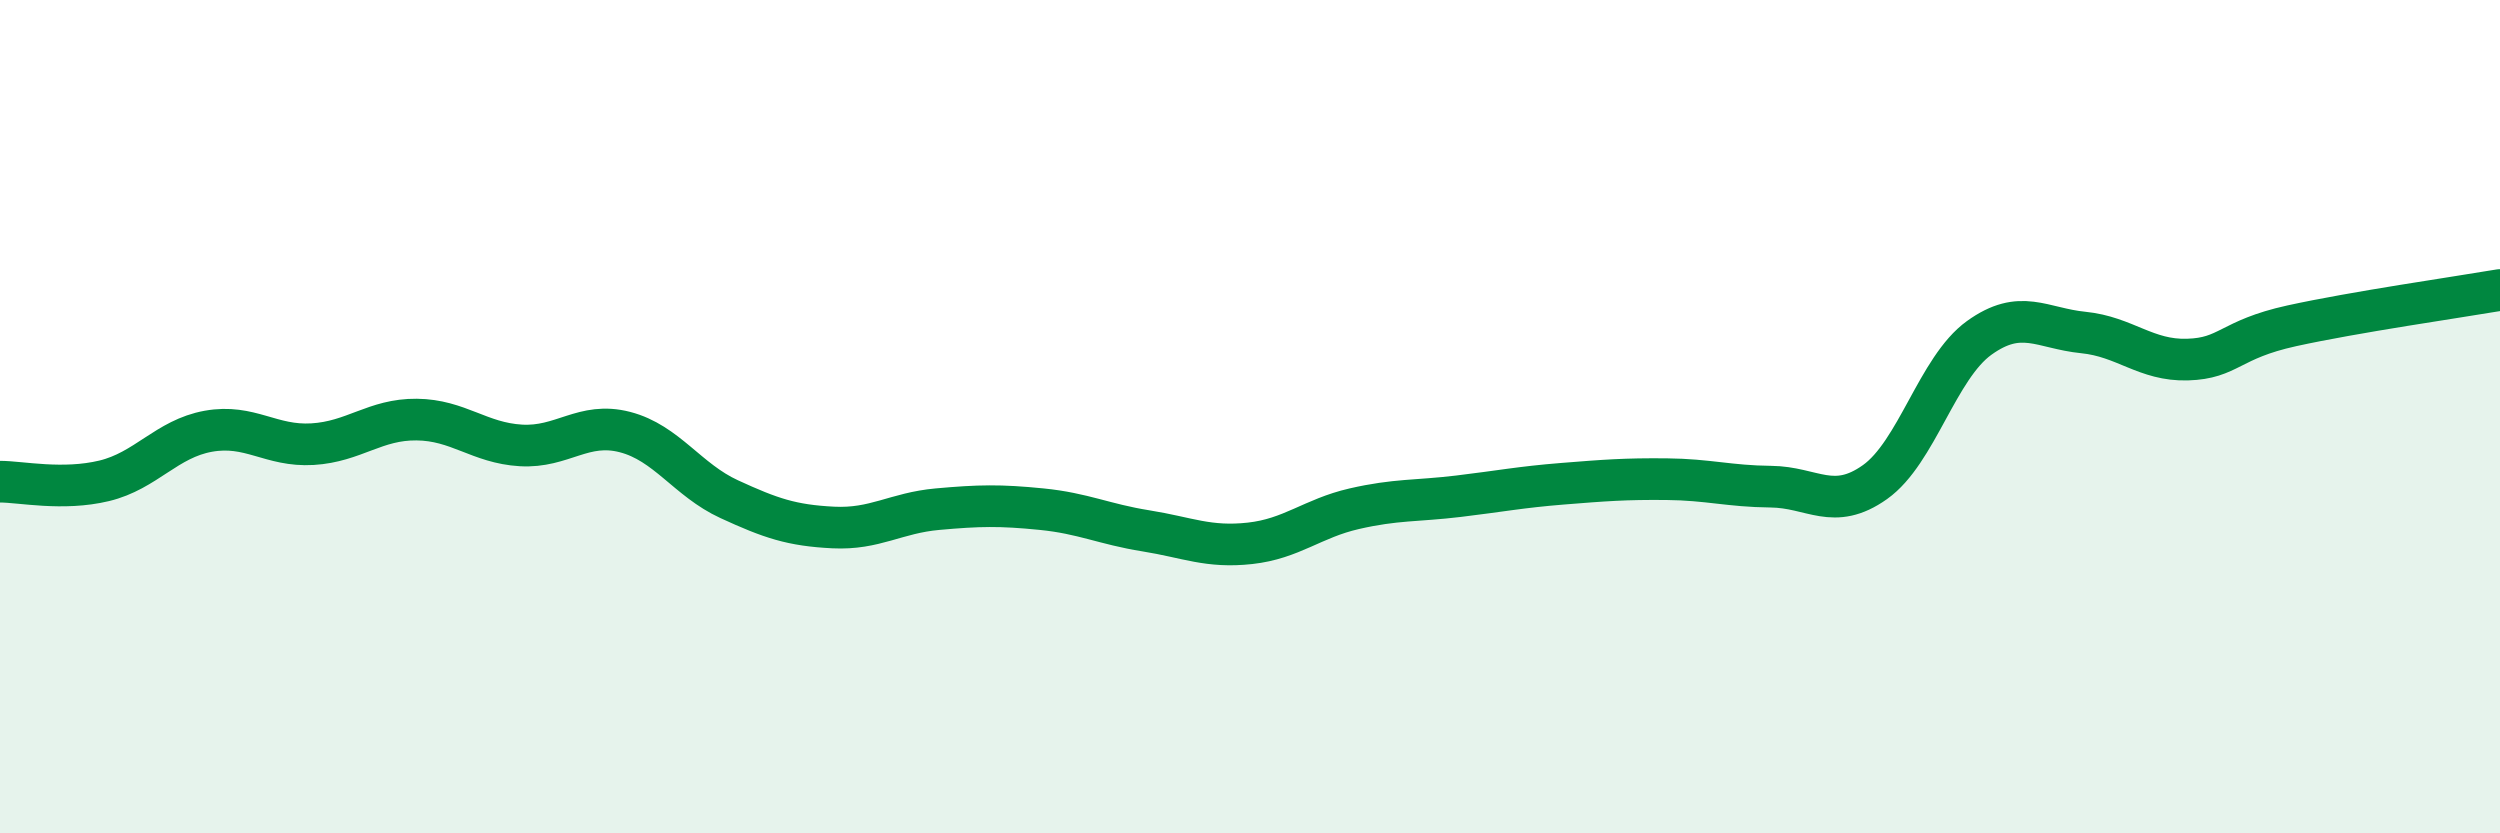
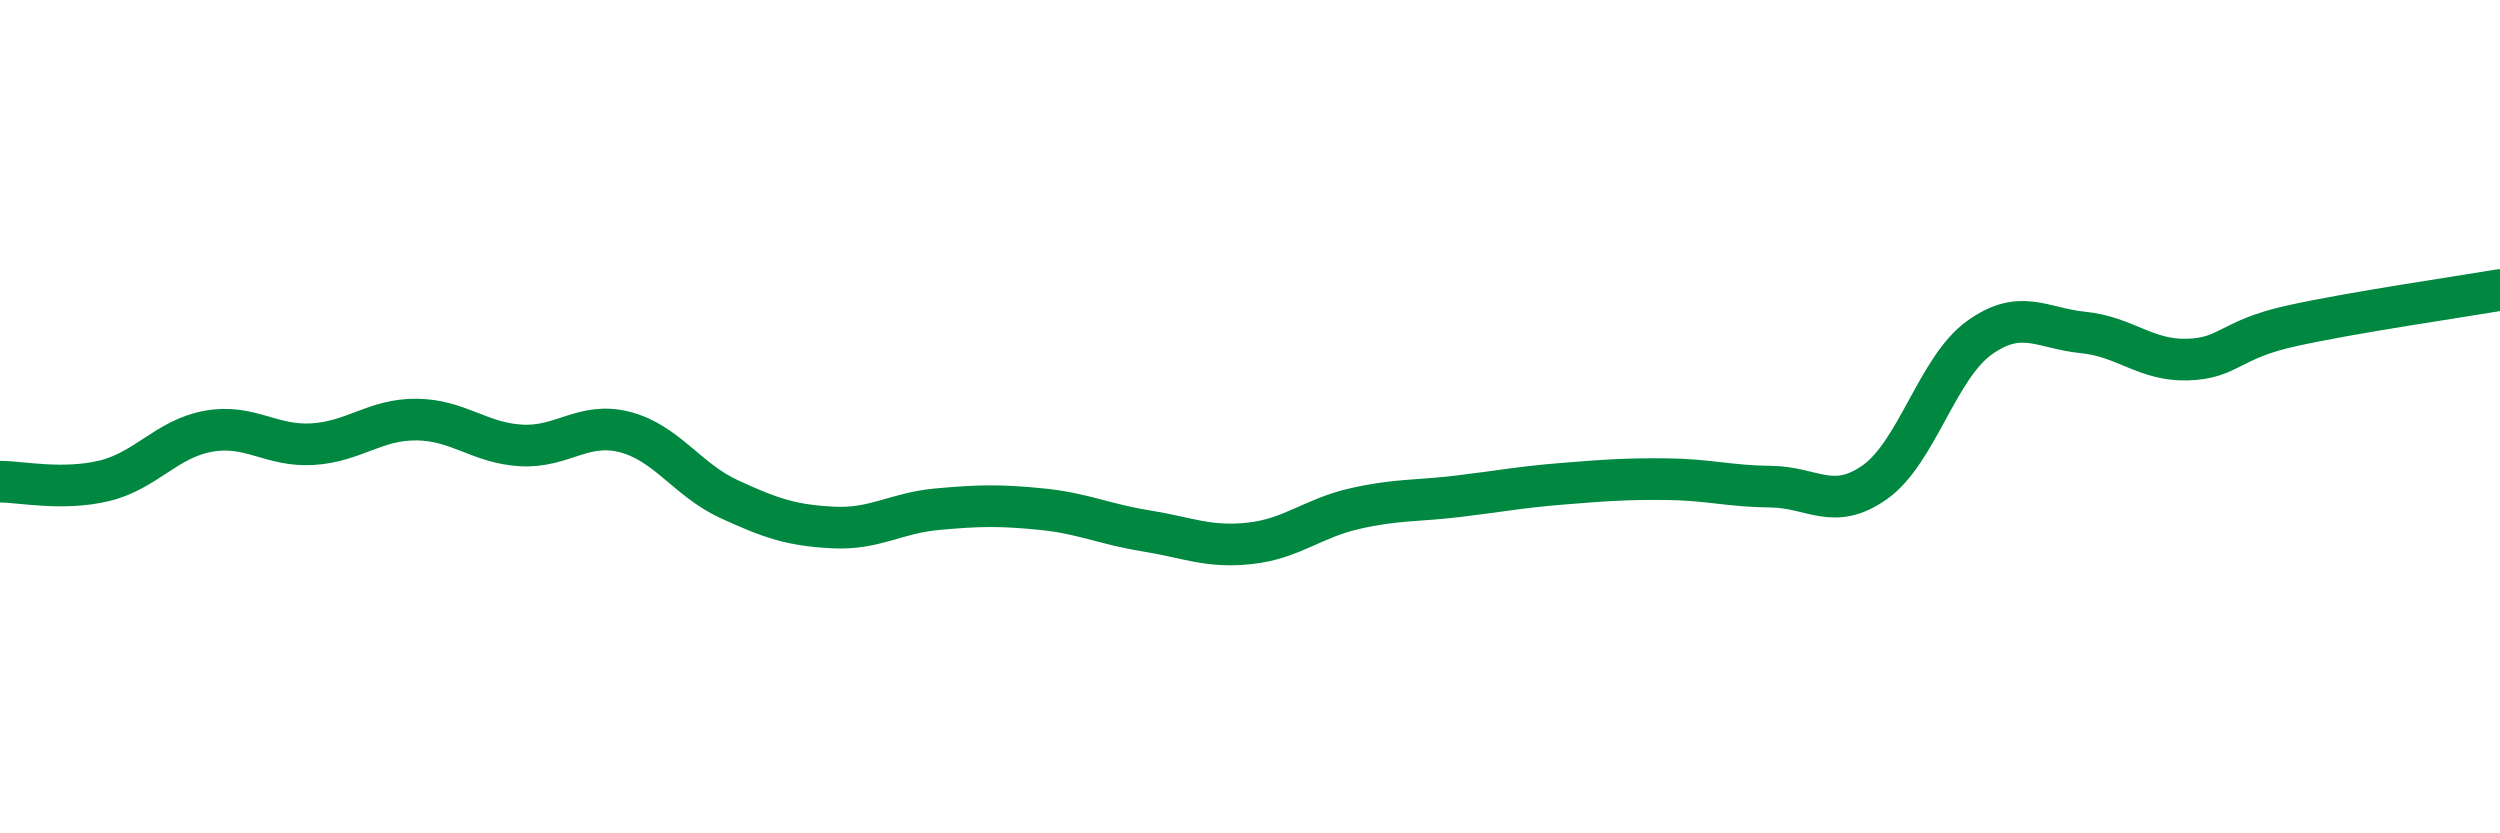
<svg xmlns="http://www.w3.org/2000/svg" width="60" height="20" viewBox="0 0 60 20">
-   <path d="M 0,11.56 C 0.5,11.56 1.5,11.78 2.5,11.54 C 3.5,11.3 4,10.53 5,10.35 C 6,10.17 6.5,10.72 7.5,10.66 C 8.5,10.6 9,10.06 10,10.07 C 11,10.08 11.5,10.63 12.5,10.69 C 13.5,10.75 14,10.11 15,10.37 C 16,10.63 16.5,11.52 17.5,11.98 C 18.5,12.44 19,12.61 20,12.66 C 21,12.71 21.5,12.31 22.5,12.22 C 23.5,12.13 24,12.12 25,12.22 C 26,12.32 26.5,12.58 27.5,12.74 C 28.5,12.9 29,13.15 30,13.04 C 31,12.93 31.5,12.44 32.5,12.21 C 33.5,11.98 34,12.03 35,11.91 C 36,11.79 36.5,11.69 37.5,11.61 C 38.5,11.53 39,11.49 40,11.5 C 41,11.51 41.5,11.67 42.5,11.68 C 43.5,11.69 44,12.28 45,11.57 C 46,10.86 46.5,8.83 47.5,8.11 C 48.5,7.39 49,7.88 50,7.98 C 51,8.08 51.5,8.66 52.5,8.63 C 53.5,8.6 53.5,8.15 55,7.82 C 56.5,7.49 59,7.13 60,6.96L60 20L0 20Z" fill="#008740" opacity="0.1" stroke-linecap="round" stroke-linejoin="round" />
  <path d="M 0,11.56 C 0.5,11.56 1.5,11.78 2.5,11.54 C 3.5,11.3 4,10.53 5,10.35 C 6,10.17 6.5,10.72 7.5,10.66 C 8.5,10.6 9,10.06 10,10.07 C 11,10.08 11.5,10.63 12.5,10.69 C 13.5,10.75 14,10.11 15,10.37 C 16,10.63 16.5,11.52 17.5,11.98 C 18.5,12.44 19,12.61 20,12.66 C 21,12.71 21.5,12.31 22.5,12.22 C 23.5,12.13 24,12.12 25,12.22 C 26,12.32 26.5,12.58 27.5,12.74 C 28.5,12.9 29,13.15 30,13.04 C 31,12.93 31.5,12.44 32.5,12.21 C 33.5,11.98 34,12.03 35,11.91 C 36,11.79 36.5,11.69 37.5,11.61 C 38.5,11.53 39,11.49 40,11.5 C 41,11.51 41.5,11.67 42.5,11.68 C 43.5,11.69 44,12.28 45,11.57 C 46,10.86 46.5,8.83 47.5,8.11 C 48.5,7.39 49,7.88 50,7.98 C 51,8.08 51.5,8.66 52.5,8.63 C 53.5,8.6 53.5,8.15 55,7.82 C 56.5,7.49 59,7.13 60,6.96" stroke="#008740" stroke-width="1" fill="none" stroke-linecap="round" stroke-linejoin="round" />
</svg>